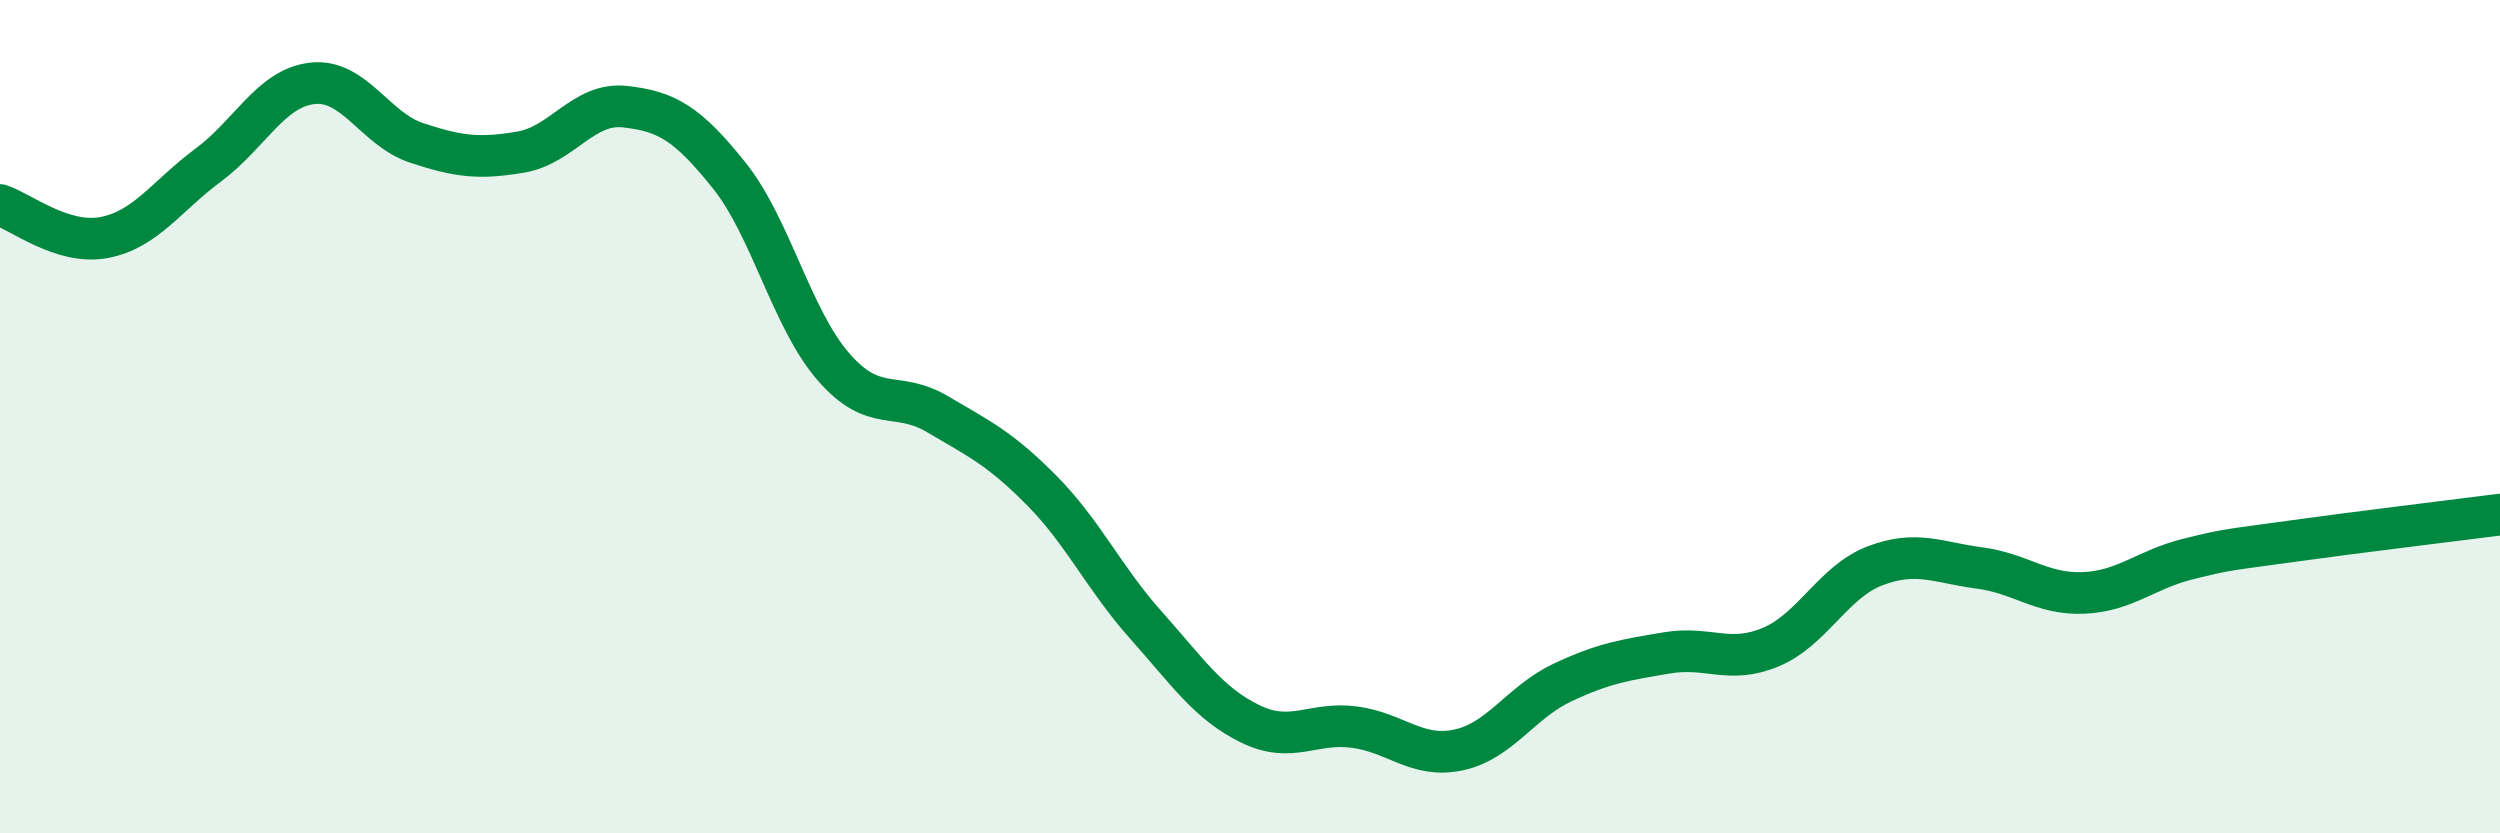
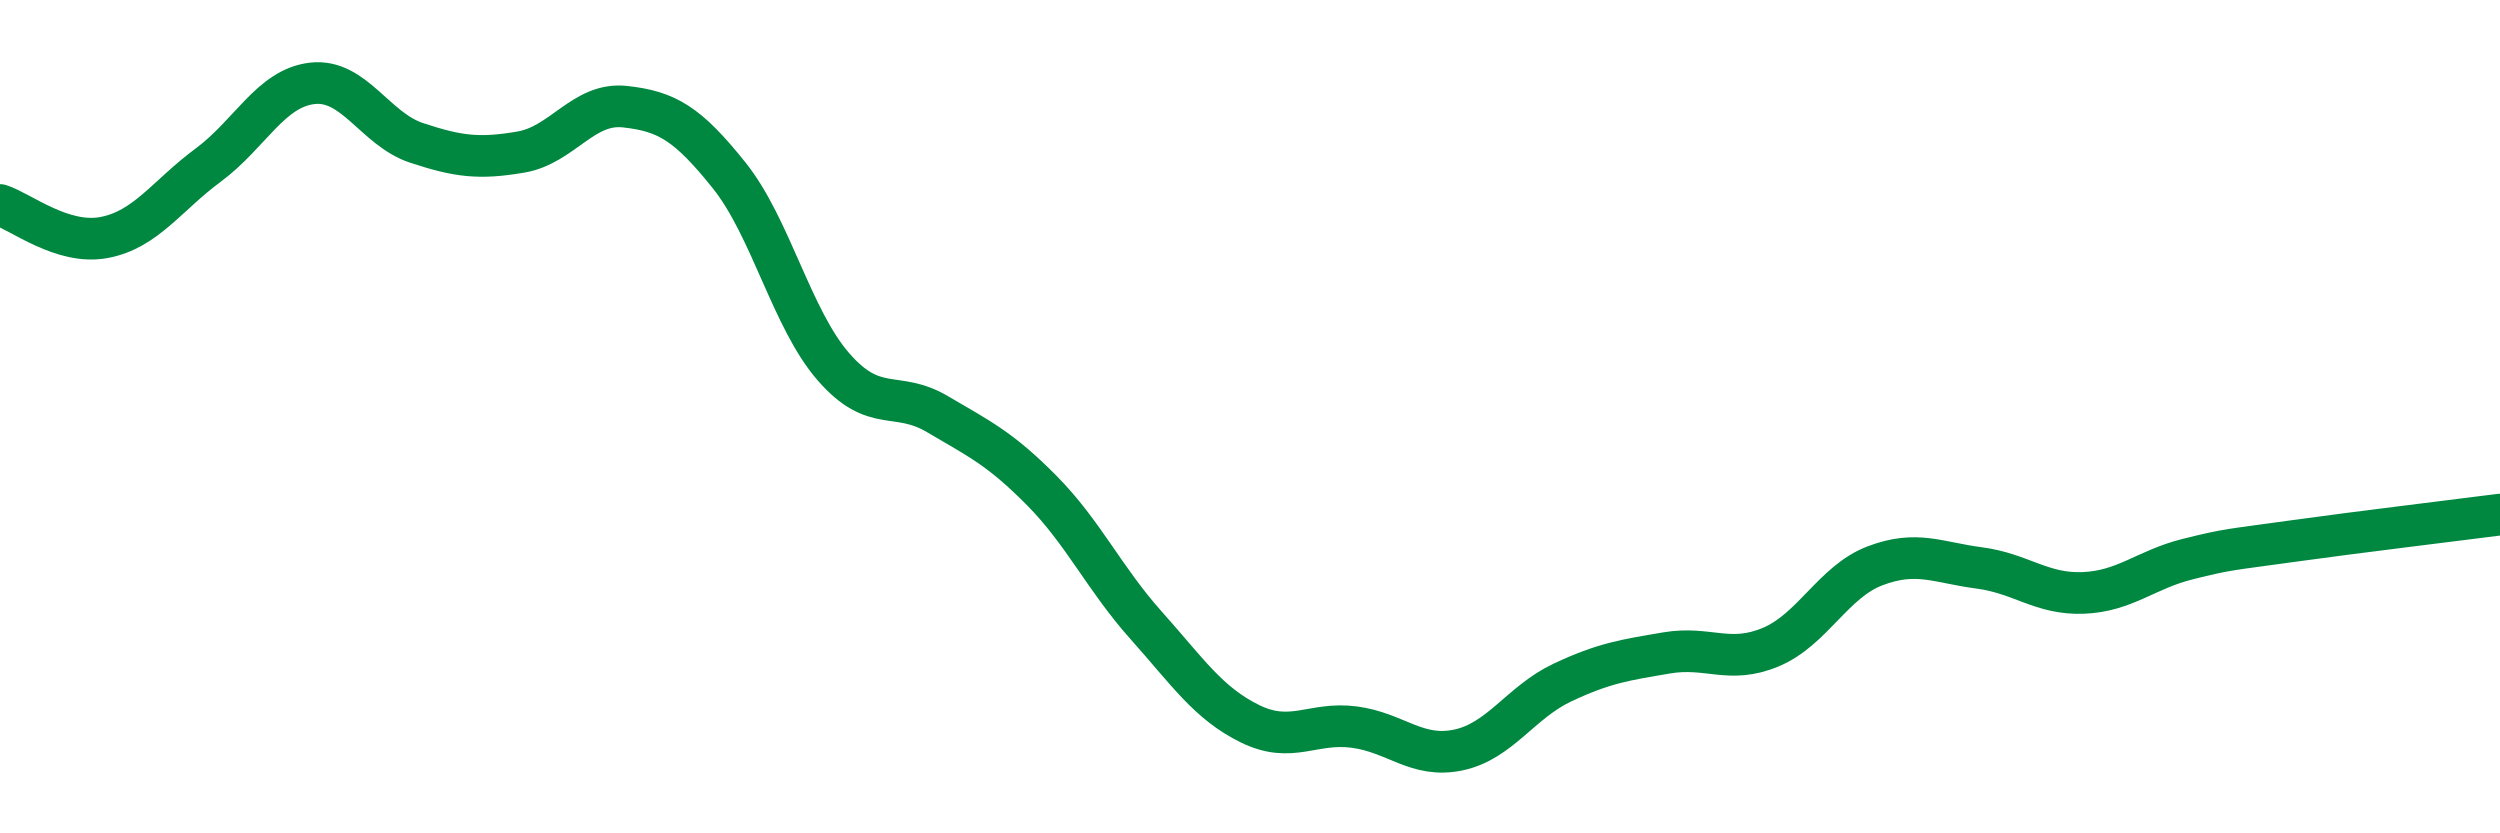
<svg xmlns="http://www.w3.org/2000/svg" width="60" height="20" viewBox="0 0 60 20">
-   <path d="M 0,4.92 C 0.5,5.08 1.5,5.89 2.5,5.7 C 3.5,5.51 4,4.7 5,3.96 C 6,3.22 6.5,2.11 7.5,2 C 8.5,1.89 9,3.1 10,3.43 C 11,3.76 11.5,3.82 12.5,3.65 C 13.5,3.48 14,2.45 15,2.56 C 16,2.67 16.5,2.96 17.5,4.21 C 18.5,5.46 19,7.65 20,8.8 C 21,9.95 21.5,9.35 22.5,9.94 C 23.5,10.53 24,10.76 25,11.77 C 26,12.78 26.5,13.88 27.5,15 C 28.5,16.12 29,16.88 30,17.37 C 31,17.86 31.5,17.32 32.5,17.45 C 33.5,17.58 34,18.21 35,18 C 36,17.79 36.5,16.85 37.5,16.38 C 38.5,15.91 39,15.84 40,15.67 C 41,15.5 41.5,15.95 42.5,15.53 C 43.5,15.11 44,13.96 45,13.58 C 46,13.2 46.5,13.5 47.5,13.63 C 48.5,13.76 49,14.27 50,14.23 C 51,14.19 51.5,13.67 52.5,13.42 C 53.5,13.17 53.5,13.2 55,12.99 C 56.5,12.78 59,12.48 60,12.35L60 20L0 20Z" fill="#008740" opacity="0.1" stroke-linecap="round" stroke-linejoin="round" />
  <path d="M 0,4.92 C 0.5,5.08 1.5,5.89 2.5,5.7 C 3.5,5.51 4,4.7 5,3.96 C 6,3.22 6.5,2.11 7.5,2 C 8.5,1.89 9,3.1 10,3.43 C 11,3.76 11.5,3.82 12.5,3.65 C 13.5,3.48 14,2.45 15,2.56 C 16,2.67 16.5,2.96 17.5,4.21 C 18.5,5.46 19,7.65 20,8.8 C 21,9.95 21.5,9.35 22.5,9.94 C 23.5,10.53 24,10.76 25,11.77 C 26,12.78 26.5,13.88 27.5,15 C 28.5,16.12 29,16.88 30,17.37 C 31,17.86 31.5,17.32 32.5,17.45 C 33.5,17.58 34,18.21 35,18 C 36,17.79 36.5,16.85 37.5,16.38 C 38.5,15.91 39,15.84 40,15.67 C 41,15.5 41.5,15.95 42.5,15.53 C 43.5,15.11 44,13.96 45,13.58 C 46,13.2 46.5,13.5 47.5,13.63 C 48.5,13.76 49,14.27 50,14.23 C 51,14.19 51.5,13.67 52.5,13.42 C 53.5,13.17 53.5,13.2 55,12.99 C 56.5,12.78 59,12.48 60,12.35" stroke="#008740" stroke-width="1" fill="none" stroke-linecap="round" stroke-linejoin="round" />
</svg>